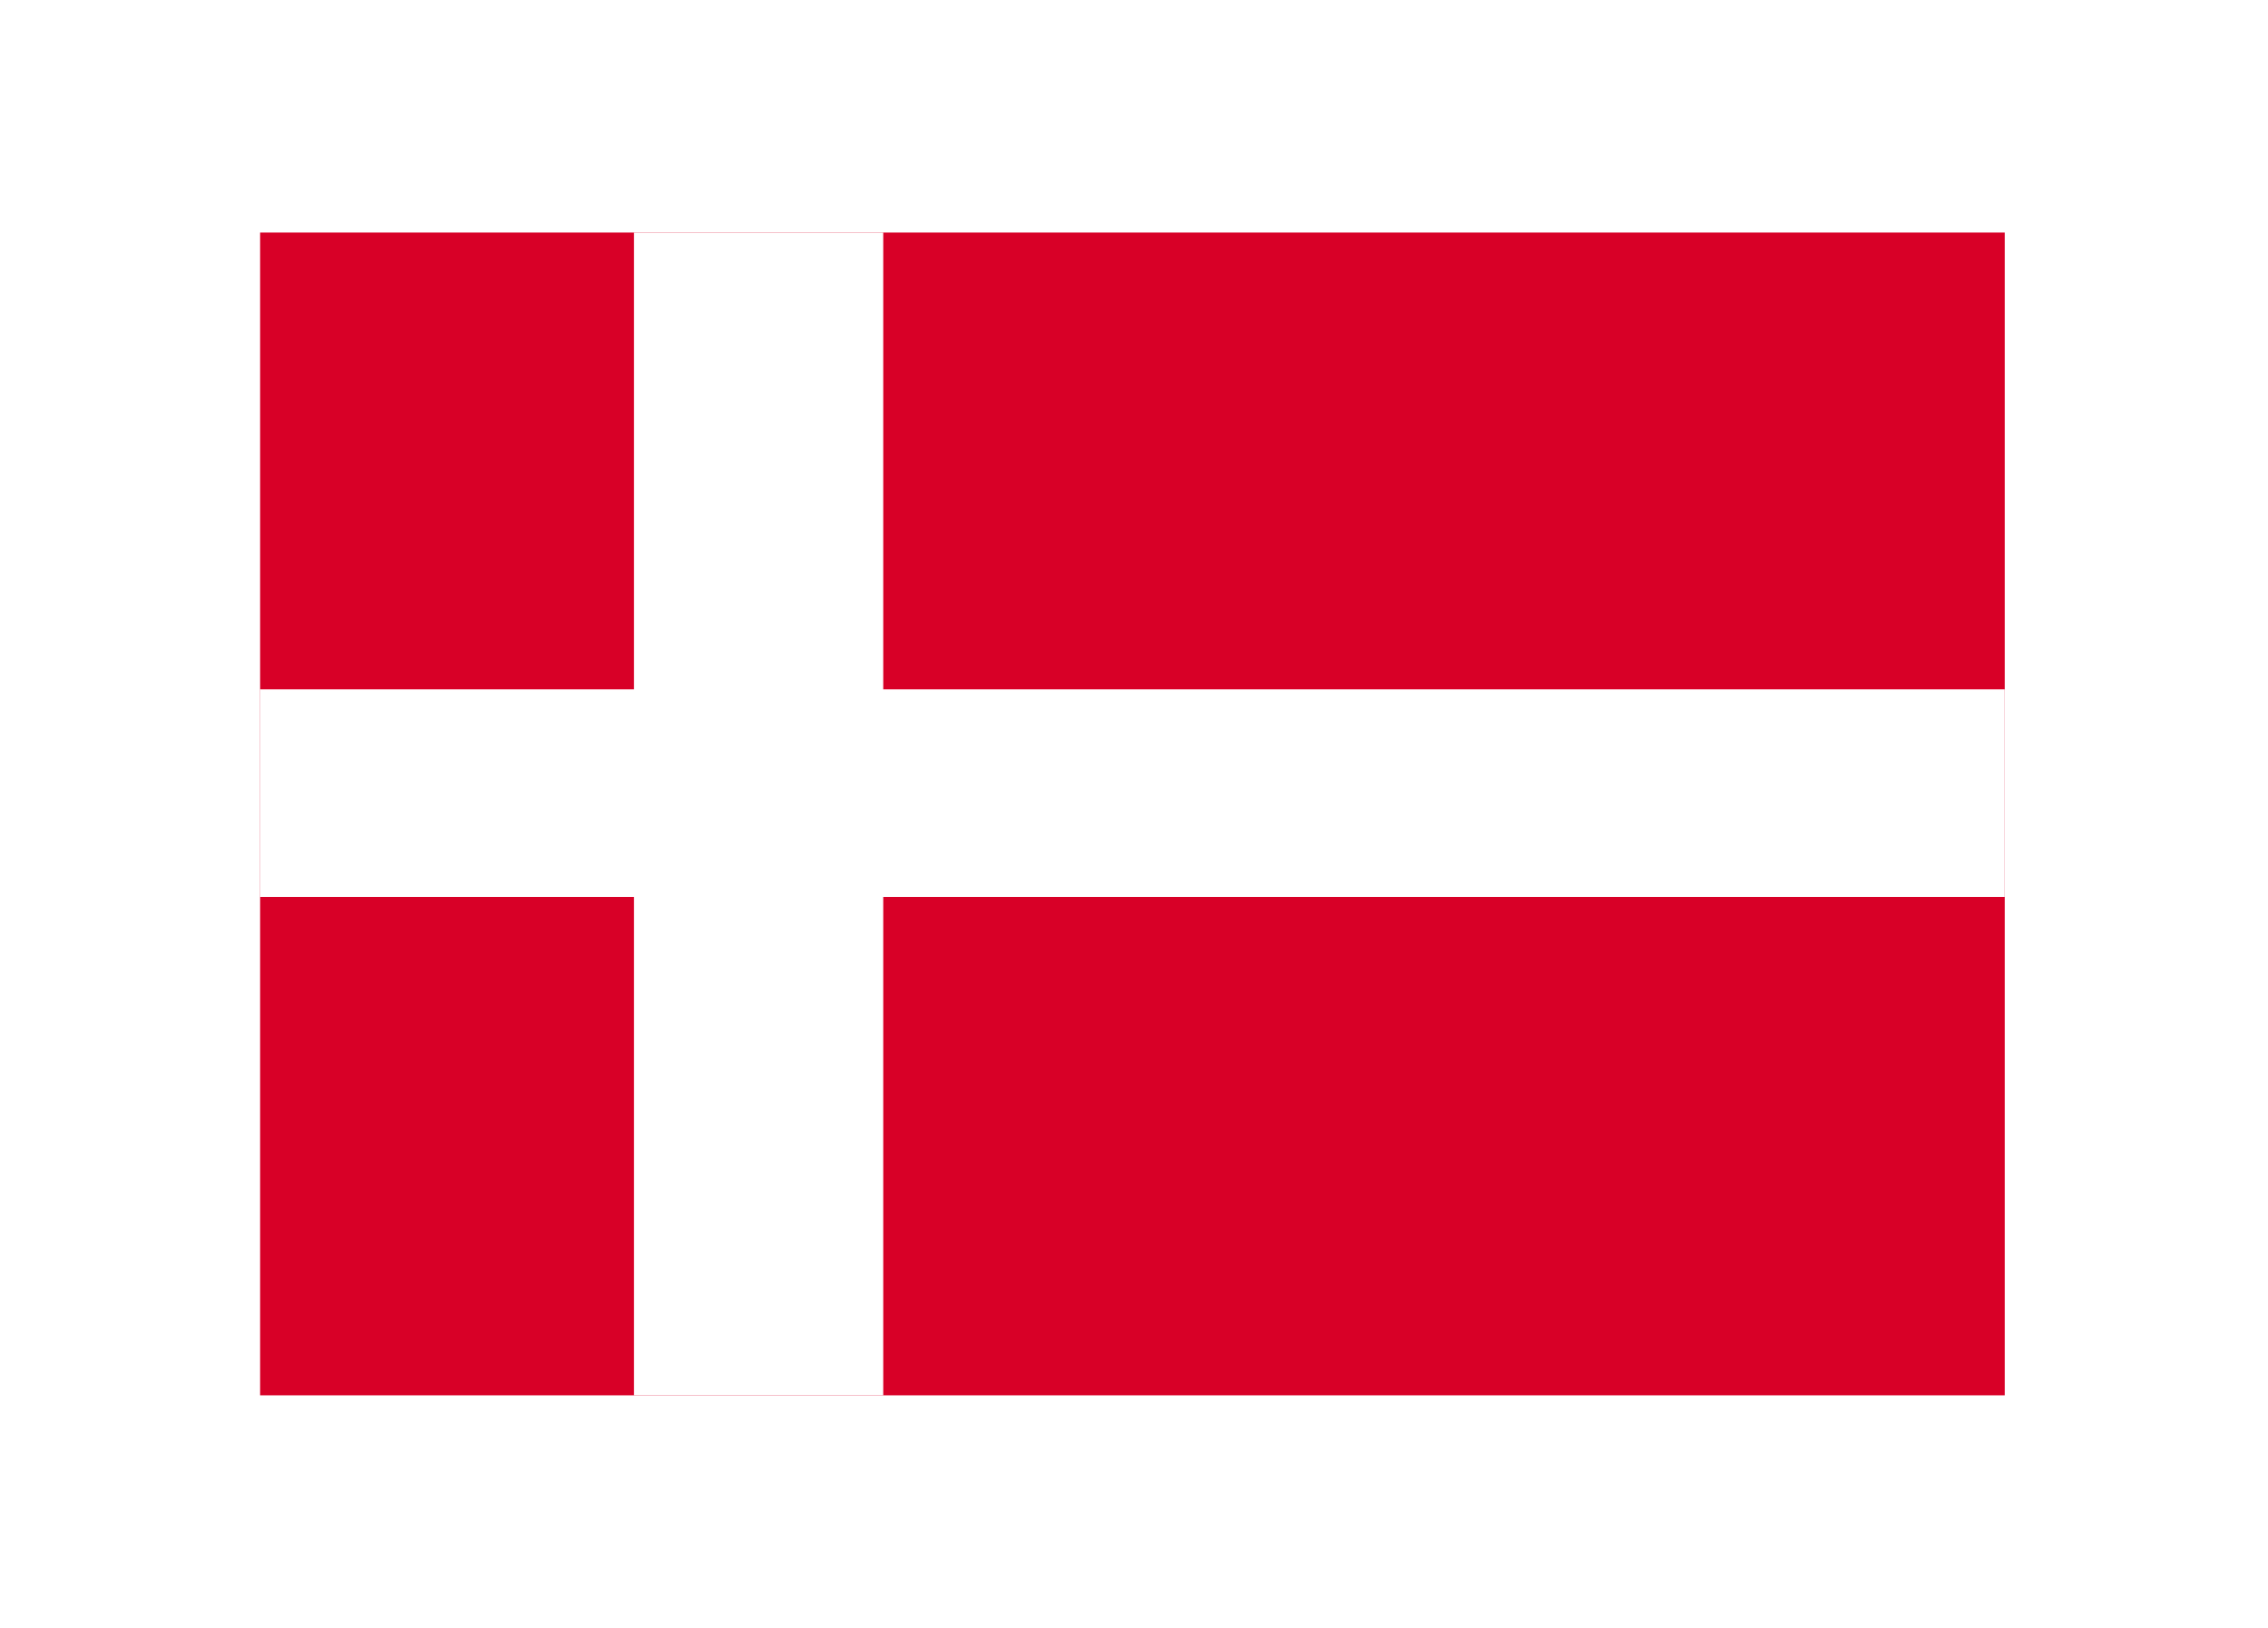
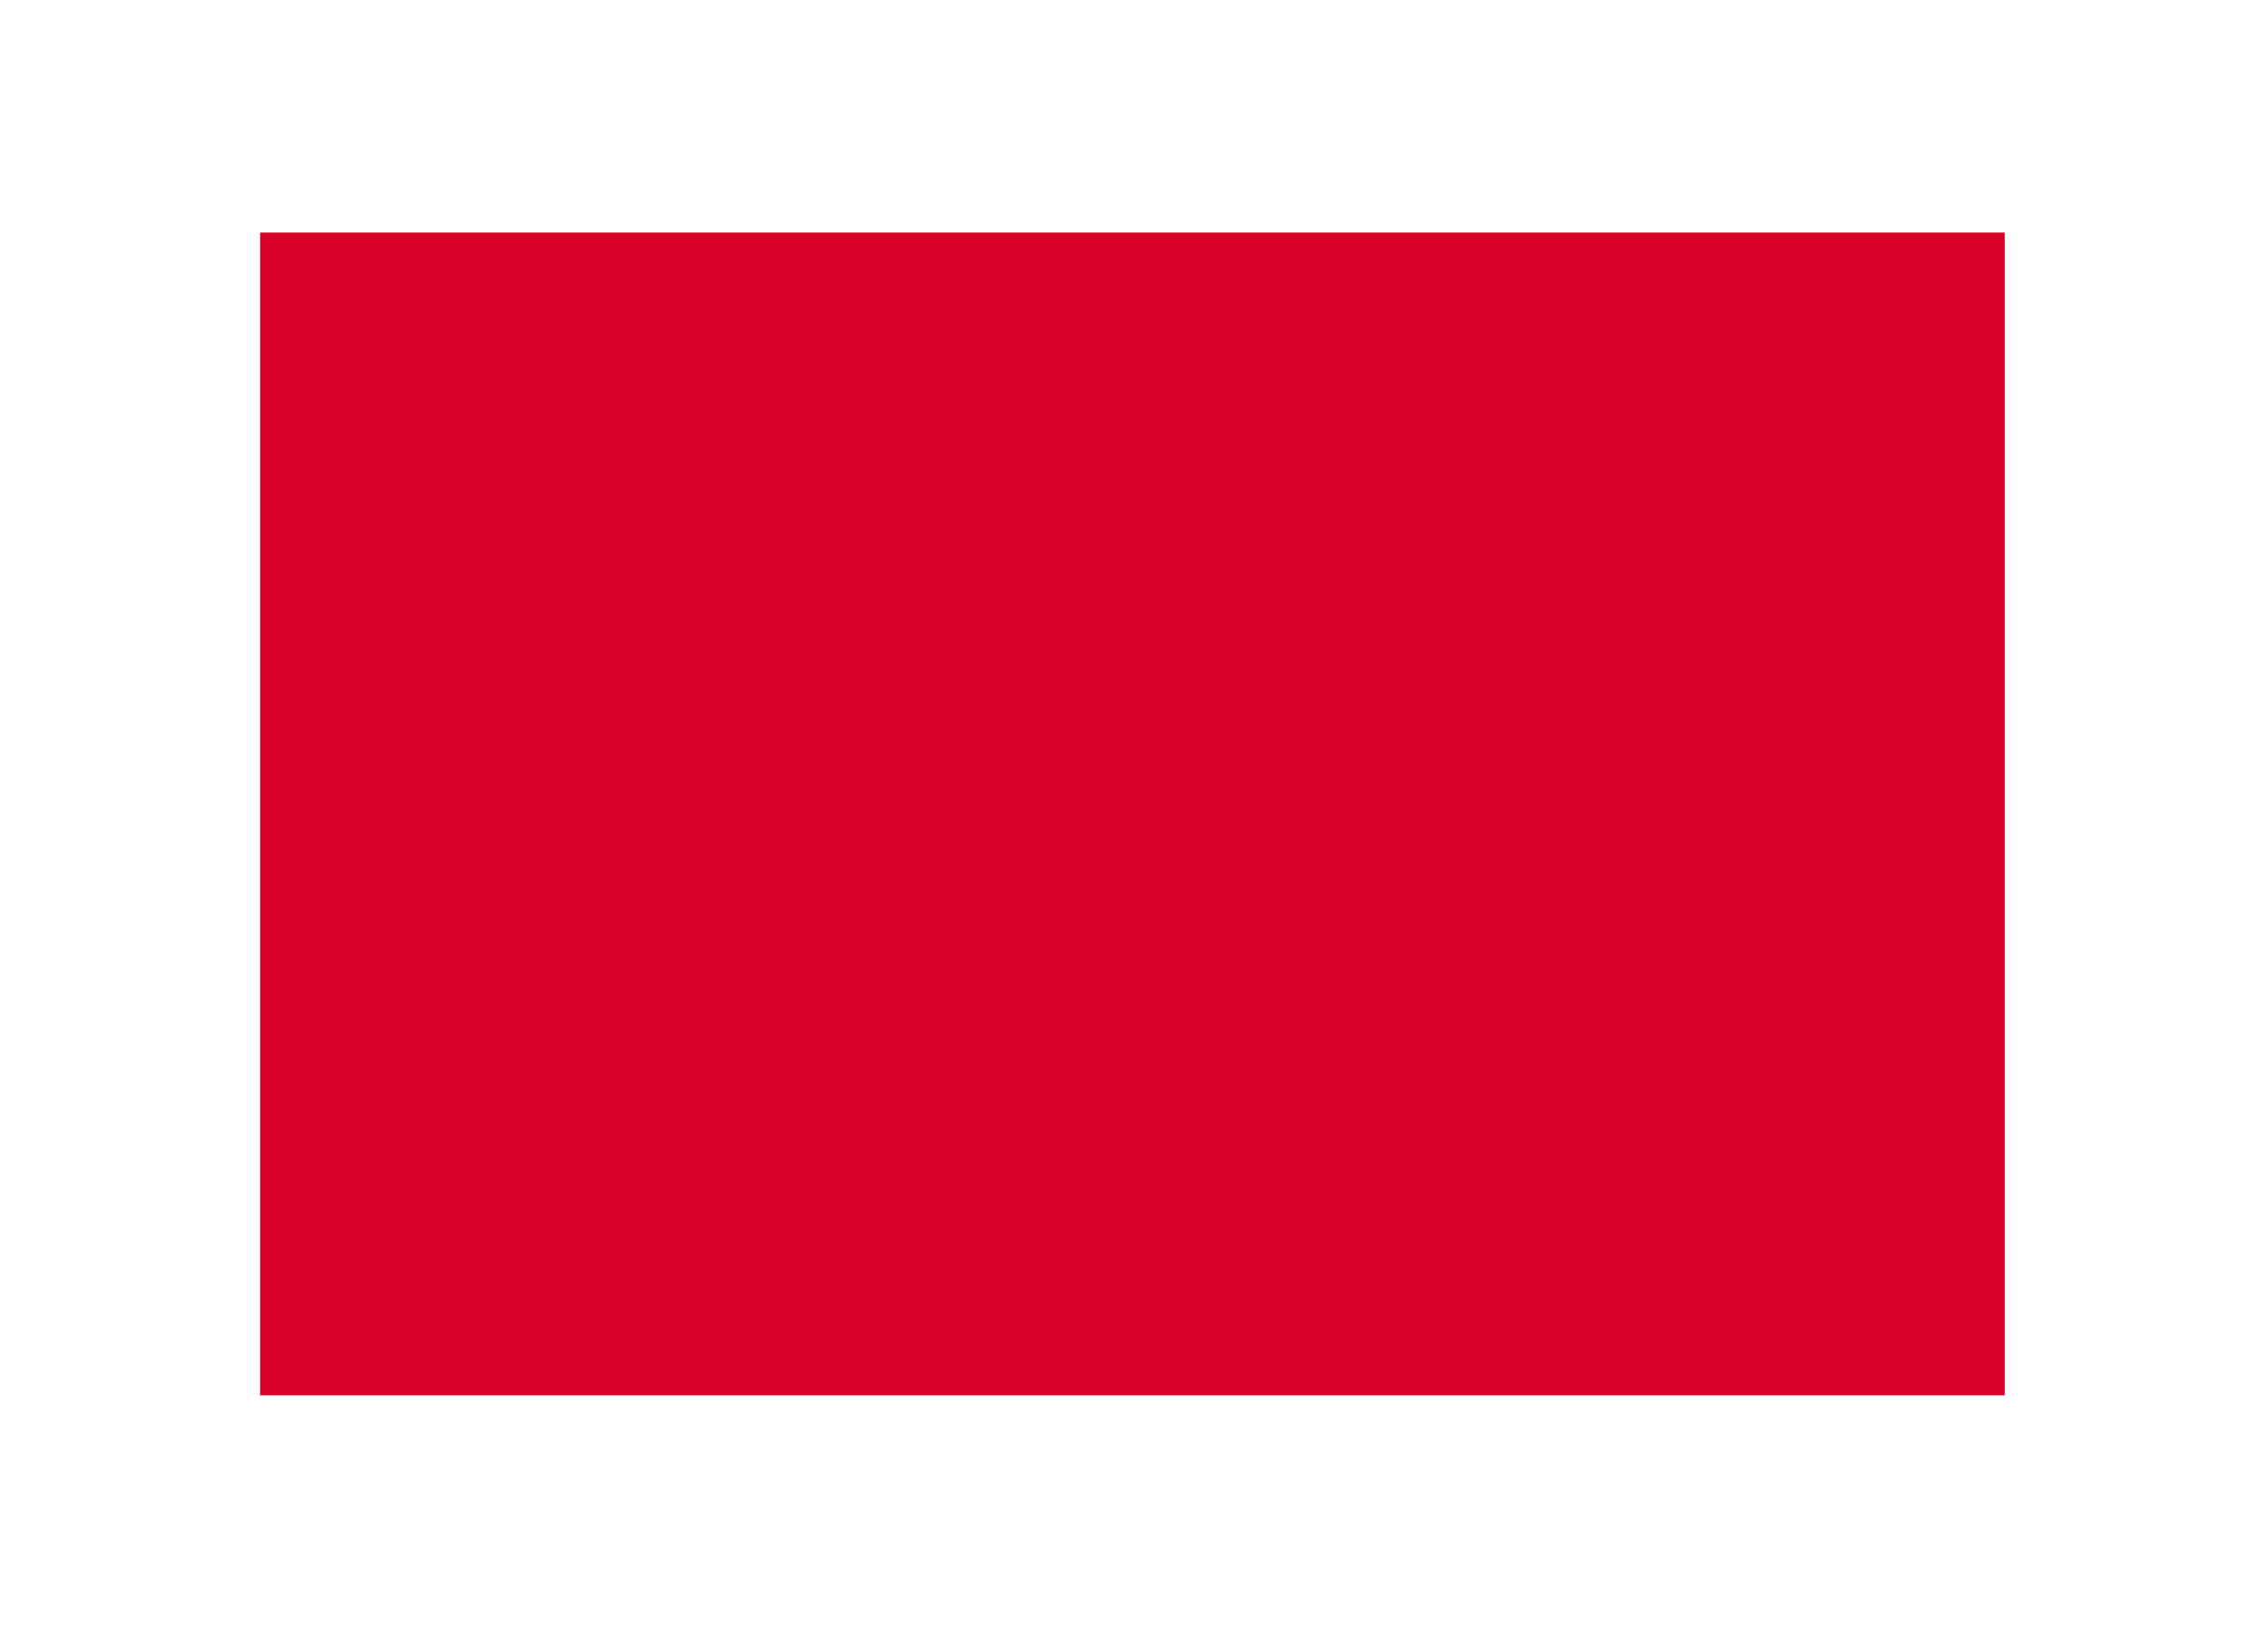
<svg xmlns="http://www.w3.org/2000/svg" width="39" height="28" viewBox="0 0 39 28" fill="none">
  <g filter="url(#filter0_d_3560_1055)">
    <rect x="4.473" y="4" width="30" height="20" fill="#D80027" />
-     <rect x="10.902" y="4" width="4.286" height="20" fill="white" />
-     <rect x="34.473" y="11.857" width="3.571" height="30" transform="rotate(90 34.473 11.857)" fill="white" />
  </g>
  <defs>
    <filter id="filter0_d_3560_1055" x="0.573" y="0.1" width="37.8" height="27.8" filterUnits="userSpaceOnUse" color-interpolation-filters="sRGB">
      <feFlood flood-opacity="0" result="BackgroundImageFix" />
      <feColorMatrix in="SourceAlpha" type="matrix" values="0 0 0 0 0 0 0 0 0 0 0 0 0 0 0 0 0 0 127 0" result="hardAlpha" />
      <feOffset />
      <feGaussianBlur stdDeviation="1.95" />
      <feComposite in2="hardAlpha" operator="out" />
      <feColorMatrix type="matrix" values="0 0 0 0 0 0 0 0 0 0 0 0 0 0 0 0 0 0 0.25 0" />
      <feBlend mode="normal" in2="BackgroundImageFix" result="effect1_dropShadow_3560_1055" />
      <feBlend mode="normal" in="SourceGraphic" in2="effect1_dropShadow_3560_1055" result="shape" />
    </filter>
  </defs>
</svg>